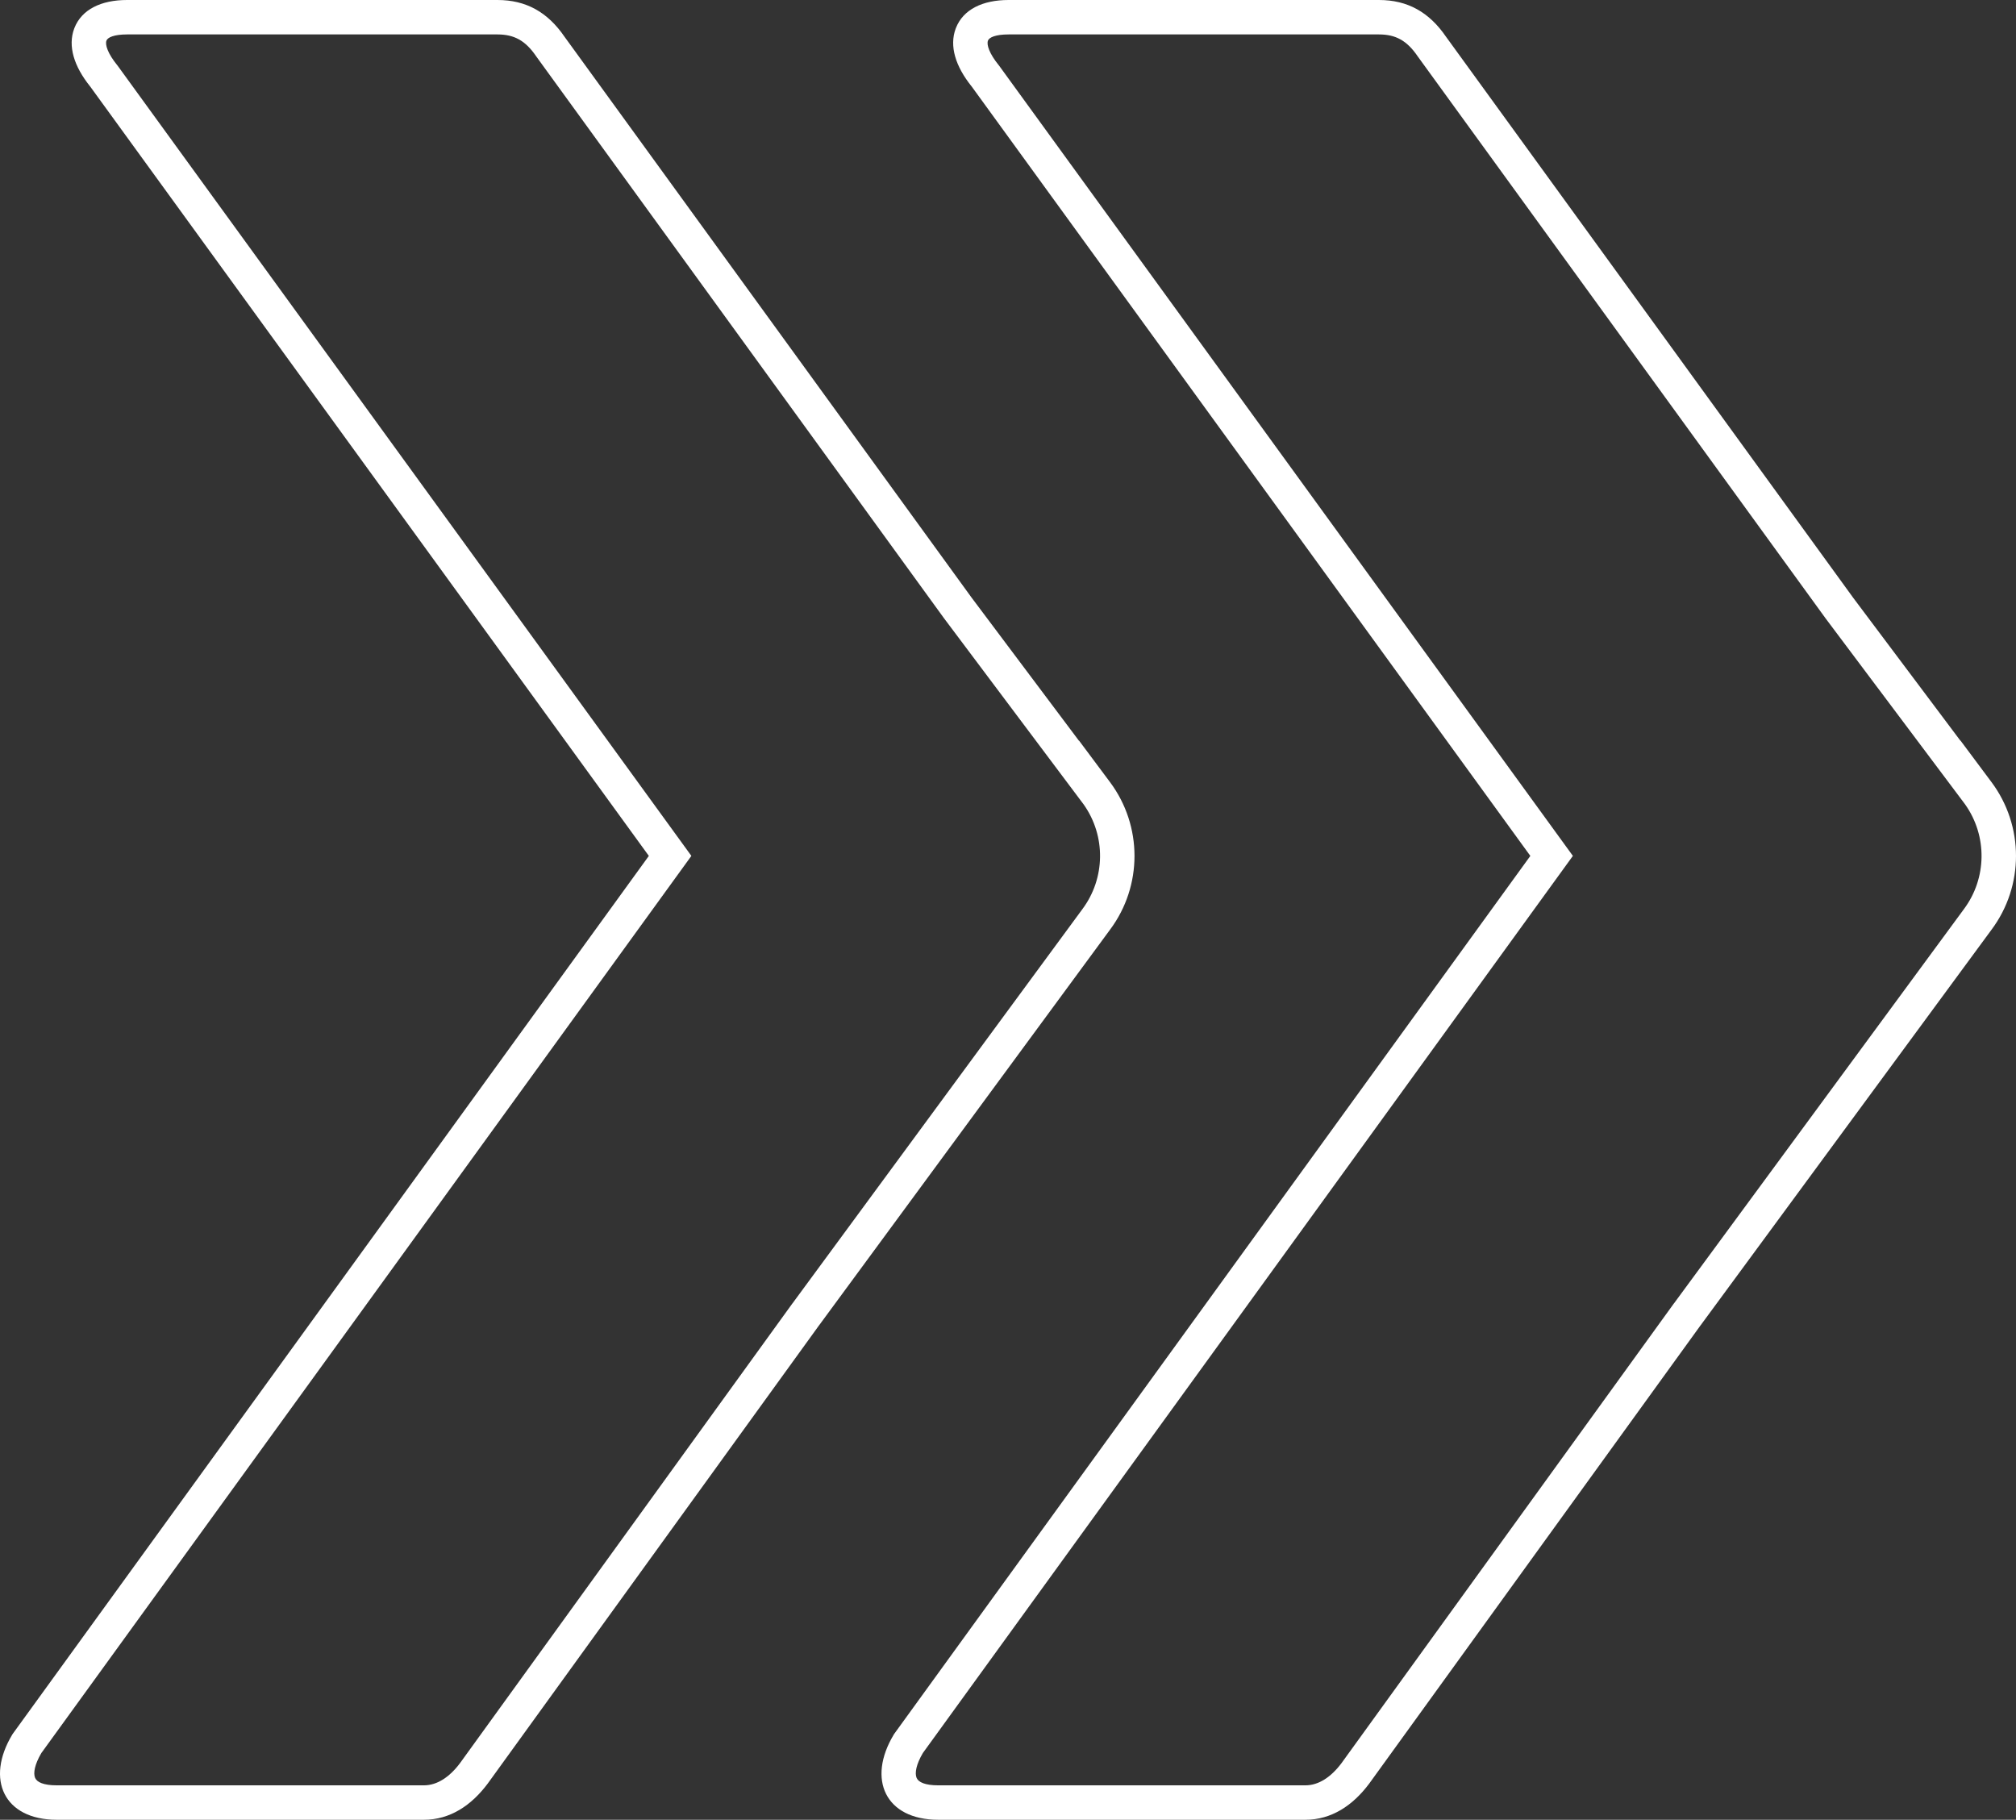
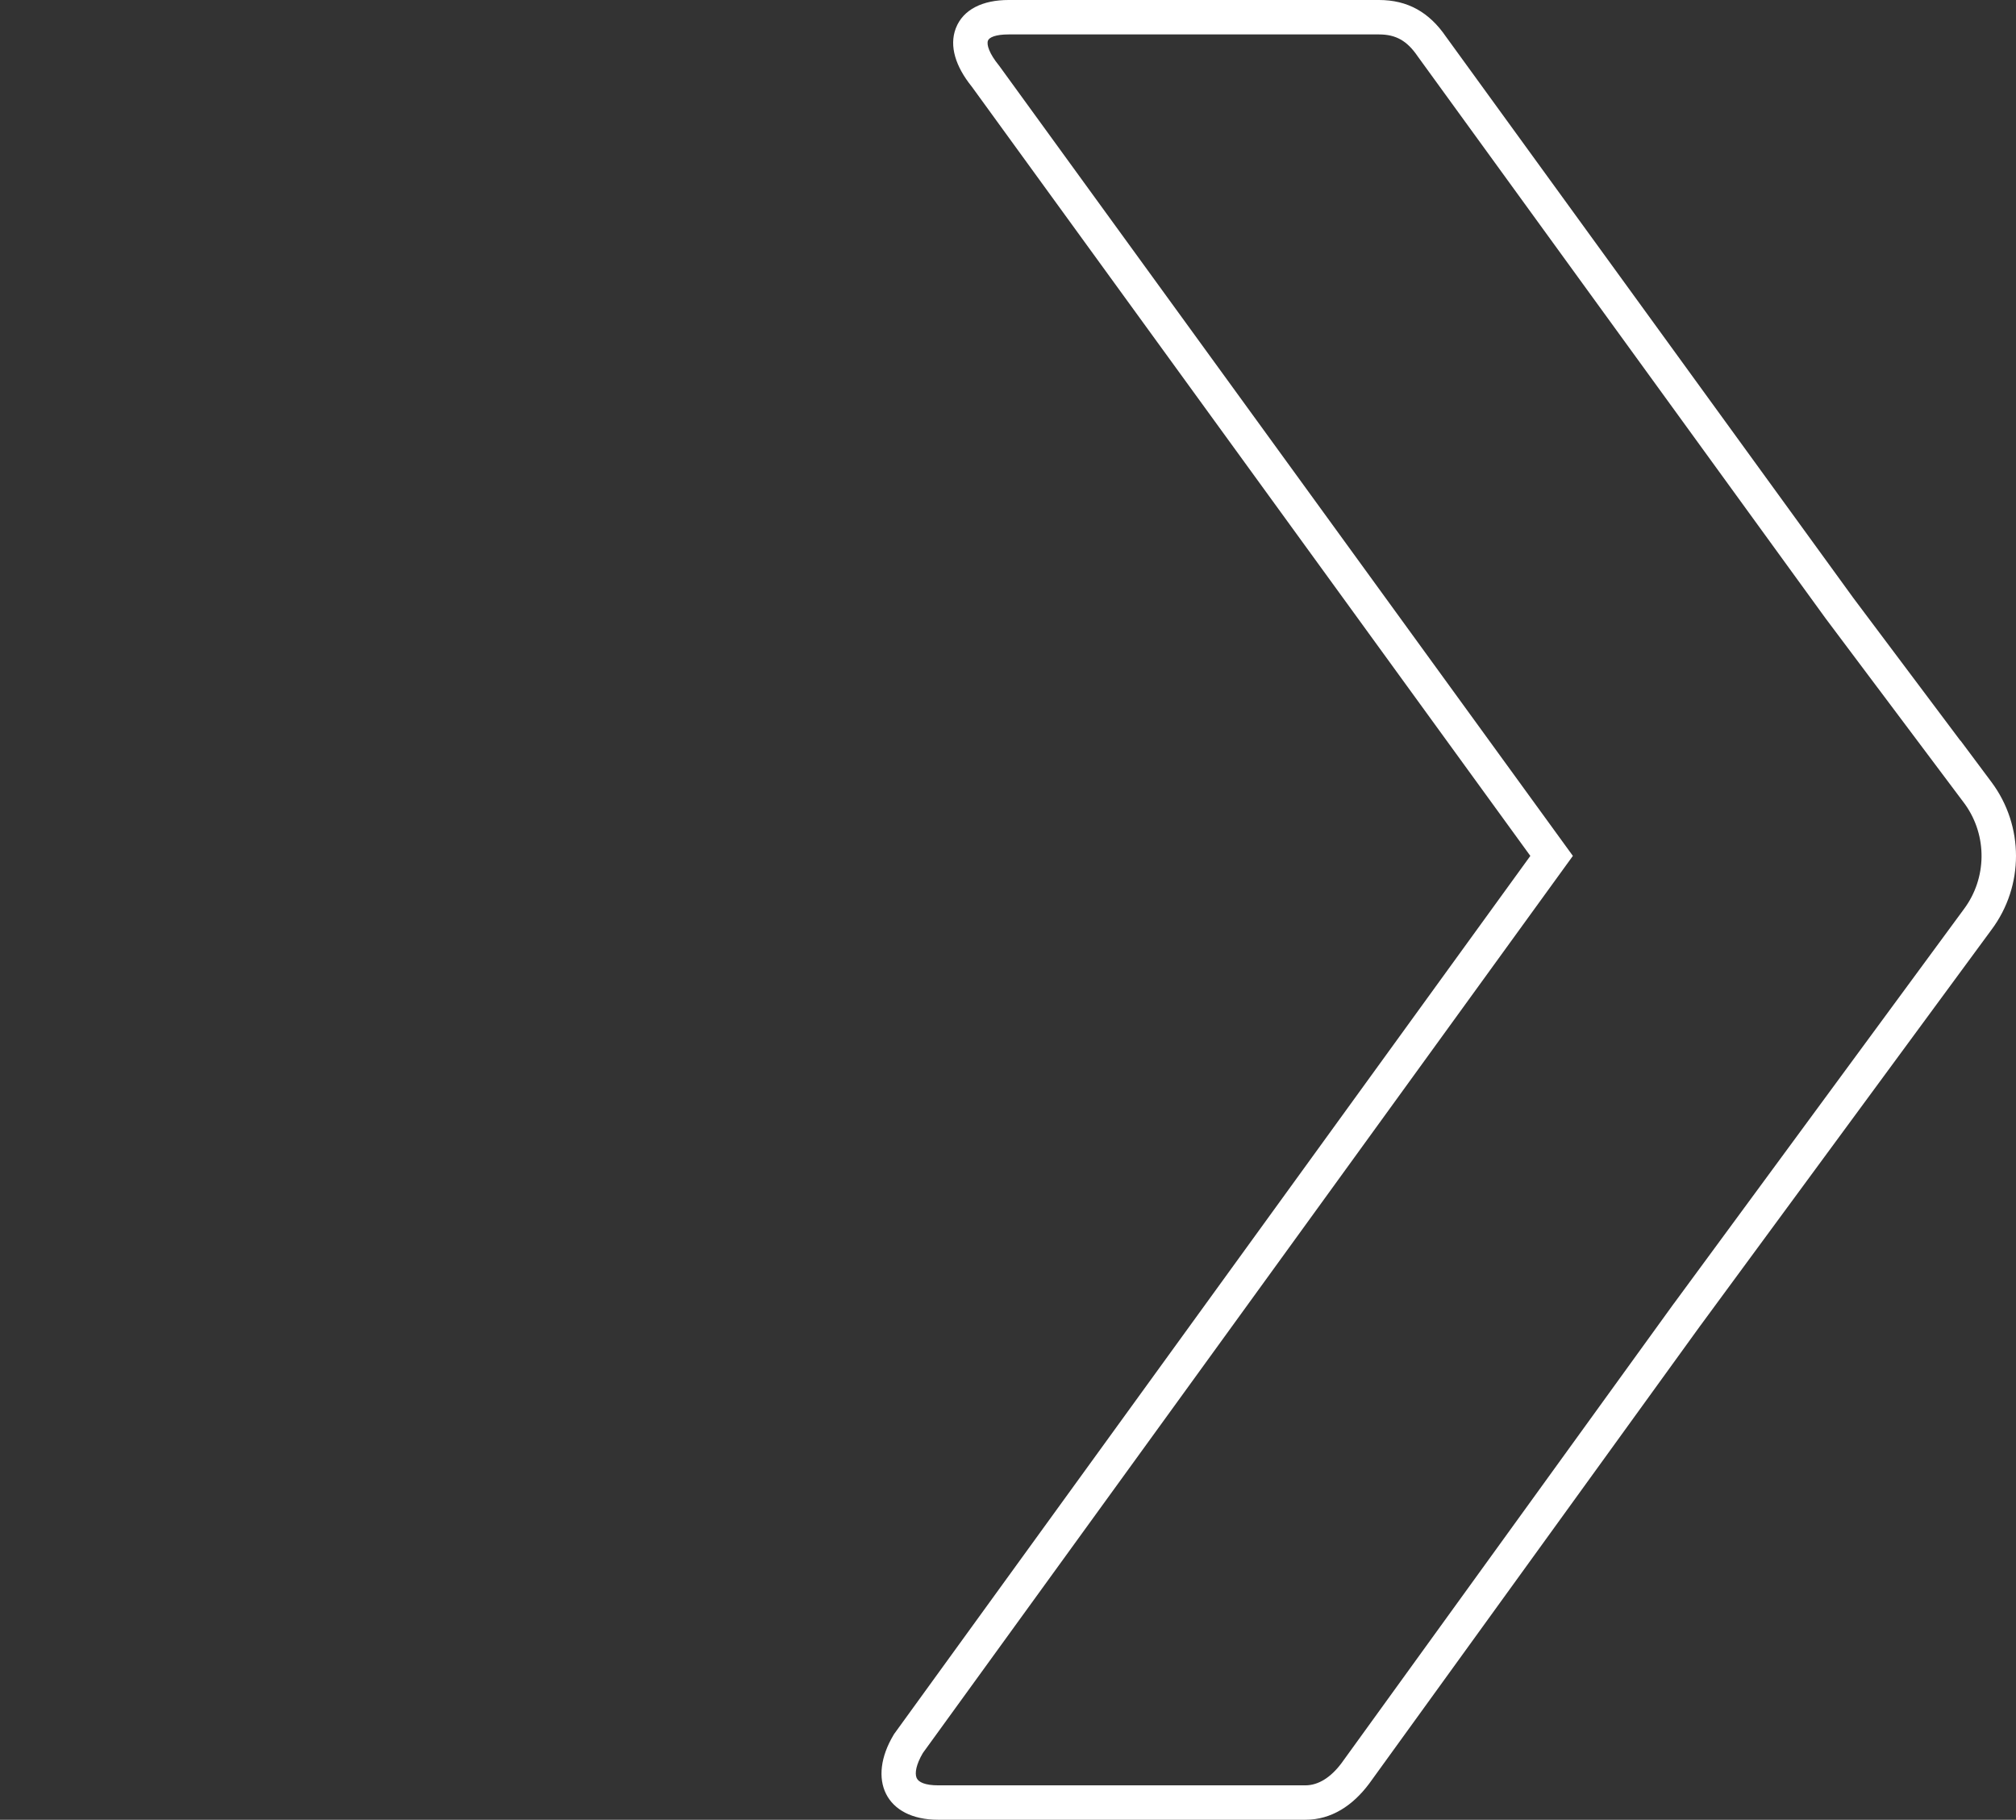
<svg xmlns="http://www.w3.org/2000/svg" width="1170.952" height="1057">
  <rect width="100%" height="100%" fill="#333333" stroke="none" />
  <g fill="#FFF" fill-rule="nonzero">
-     <path d="M288.974 0c16.584 0 29.182 7.083 38.94 21.384l-.098-.142 236.623 326.035 62.262 83.004v-.152l18.016 24.15c18.974 25.434 18.974 60.314.041 85.693L477.043 768.054l-.076.114c-.37.54-.719 1.011-1.05 1.423l-.167.201-192.396 266.09-.093.127c-9.464 12.664-21.858 20.991-37.053 20.991H32.982c-30.698 0-41.506-23.49-25.866-49.458l.22-.364.248-.344 369.282-509.686L52.463 50.354l-.165-.203c-9.307-11.609-12.98-23.379-9.222-33.498l.147-.384C47.465 5.435 58.815 0 73.809 0h215.165Zm0 20H73.809c-7.62 0-11.25 1.738-11.963 3.562-.913 2.332.712 7.518 6.317 14.4l.175.216.163.224 328.811 452.865 4.262 5.869-4.256 5.873L24.04 1018.211l-.025.044c-3.858 6.542-4.777 11.627-3.643 14.364l.07.162c1.104 2.398 4.885 4.219 12.541 4.219h213.226c7.748 0 14.971-4.853 21.032-12.963l-.044.057 192.601-266.37.468-.648.182-.183.044-.063.059-.087.127-.192.137-.185 167.872-228.298c13.408-17.973 13.676-42.487.805-60.722l-.243-.339-.546-.727-80.318-107.076-.093-.127L311.56 32.894l-.085-.118-.082-.12C305.256 23.663 298.74 20 288.973 20Z" />
-     <path d="M800.974 0c16.584 0 29.182 7.083 38.94 21.384l-.098-.142 236.623 326.035 62.262 83.004v-.152l18.016 24.15c18.974 25.434 18.974 60.314.041 85.693L989.043 768.054l-.076.114c-.37.54-.719 1.011-1.05 1.423l-.167.201-192.396 266.09-.093.127c-9.464 12.664-21.858 20.991-37.053 20.991H544.982c-30.698 0-41.506-23.49-25.866-49.458l.22-.364.248-.344 369.282-509.686L564.463 50.354l-.165-.203c-9.307-11.609-12.98-23.379-9.222-33.498l.147-.384C559.465 5.435 570.815 0 585.809 0h215.165Zm0 20H585.809c-7.62 0-11.25 1.738-11.963 3.562-.913 2.332.712 7.518 6.317 14.4l.175.216.163.224 328.811 452.865 4.262 5.869-4.256 5.873-373.279 515.202-.025.044c-3.858 6.542-4.777 11.627-3.643 14.364l.07.162c1.104 2.398 4.885 4.219 12.541 4.219h213.226c7.748 0 14.971-4.853 21.032-12.963l-.044.057 192.601-266.37.468-.648.182-.183.044-.063.059-.087.127-.192.137-.185 167.872-228.298c13.408-17.973 13.676-42.487.805-60.722l-.243-.339-.546-.727-80.318-107.076-.093-.127L823.56 32.894l-.085-.118-.082-.12C817.256 23.663 810.74 20 800.973 20Z" />
+     <path d="M800.974 0c16.584 0 29.182 7.083 38.94 21.384l-.098-.142 236.623 326.035 62.262 83.004v-.152l18.016 24.15c18.974 25.434 18.974 60.314.041 85.693L989.043 768.054l-.076.114c-.37.54-.719 1.011-1.05 1.423l-.167.201-192.396 266.09-.093.127c-9.464 12.664-21.858 20.991-37.053 20.991H544.982c-30.698 0-41.506-23.49-25.866-49.458l.22-.364.248-.344 369.282-509.686L564.463 50.354l-.165-.203c-9.307-11.609-12.98-23.379-9.222-33.498l.147-.384C559.465 5.435 570.815 0 585.809 0h215.165Zm0 20H585.809c-7.62 0-11.25 1.738-11.963 3.562-.913 2.332.712 7.518 6.317 14.4l.175.216.163.224 328.811 452.865 4.262 5.869-4.256 5.873-373.279 515.202-.025.044c-3.858 6.542-4.777 11.627-3.643 14.364l.07.162c1.104 2.398 4.885 4.219 12.541 4.219h213.226c7.748 0 14.971-4.853 21.032-12.963l-.044.057 192.601-266.37.468-.648.182-.183.044-.063.059-.087.127-.192.137-.185 167.872-228.298c13.408-17.973 13.676-42.487.805-60.722l-.243-.339-.546-.727-80.318-107.076-.093-.127L823.56 32.894l-.085-.118-.082-.12C817.256 23.663 810.74 20 800.973 20" />
  </g>
</svg>